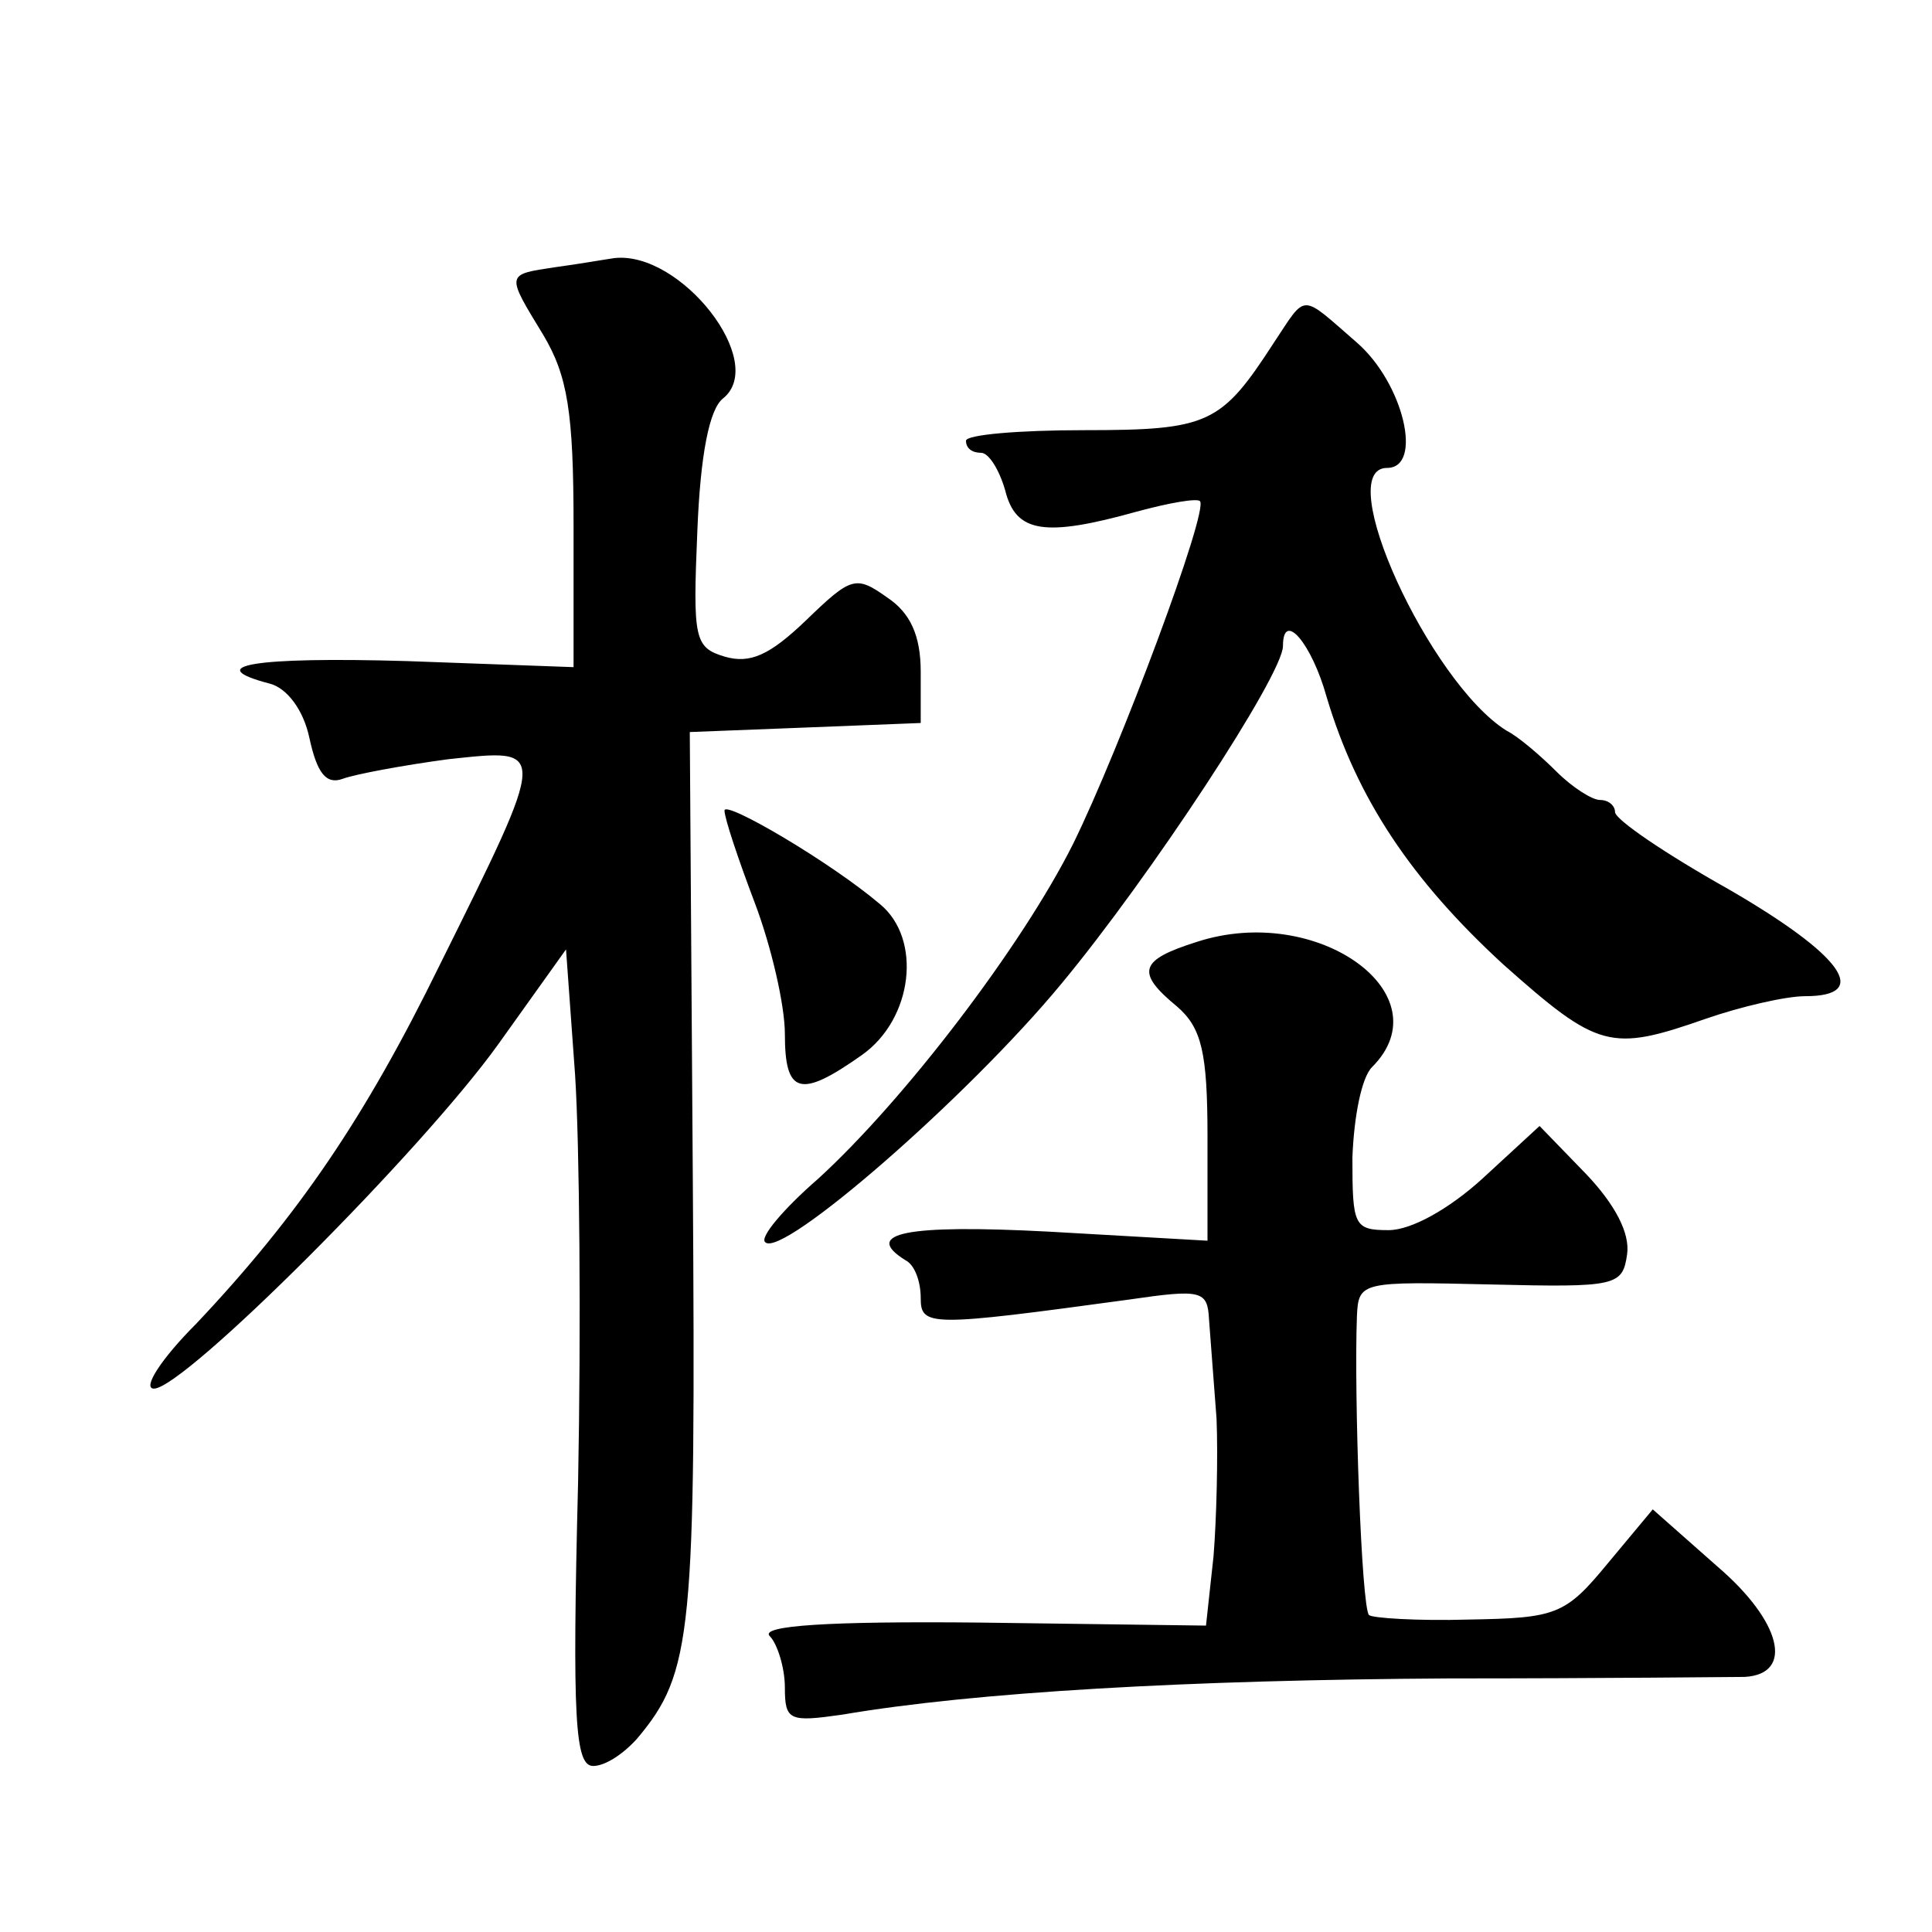
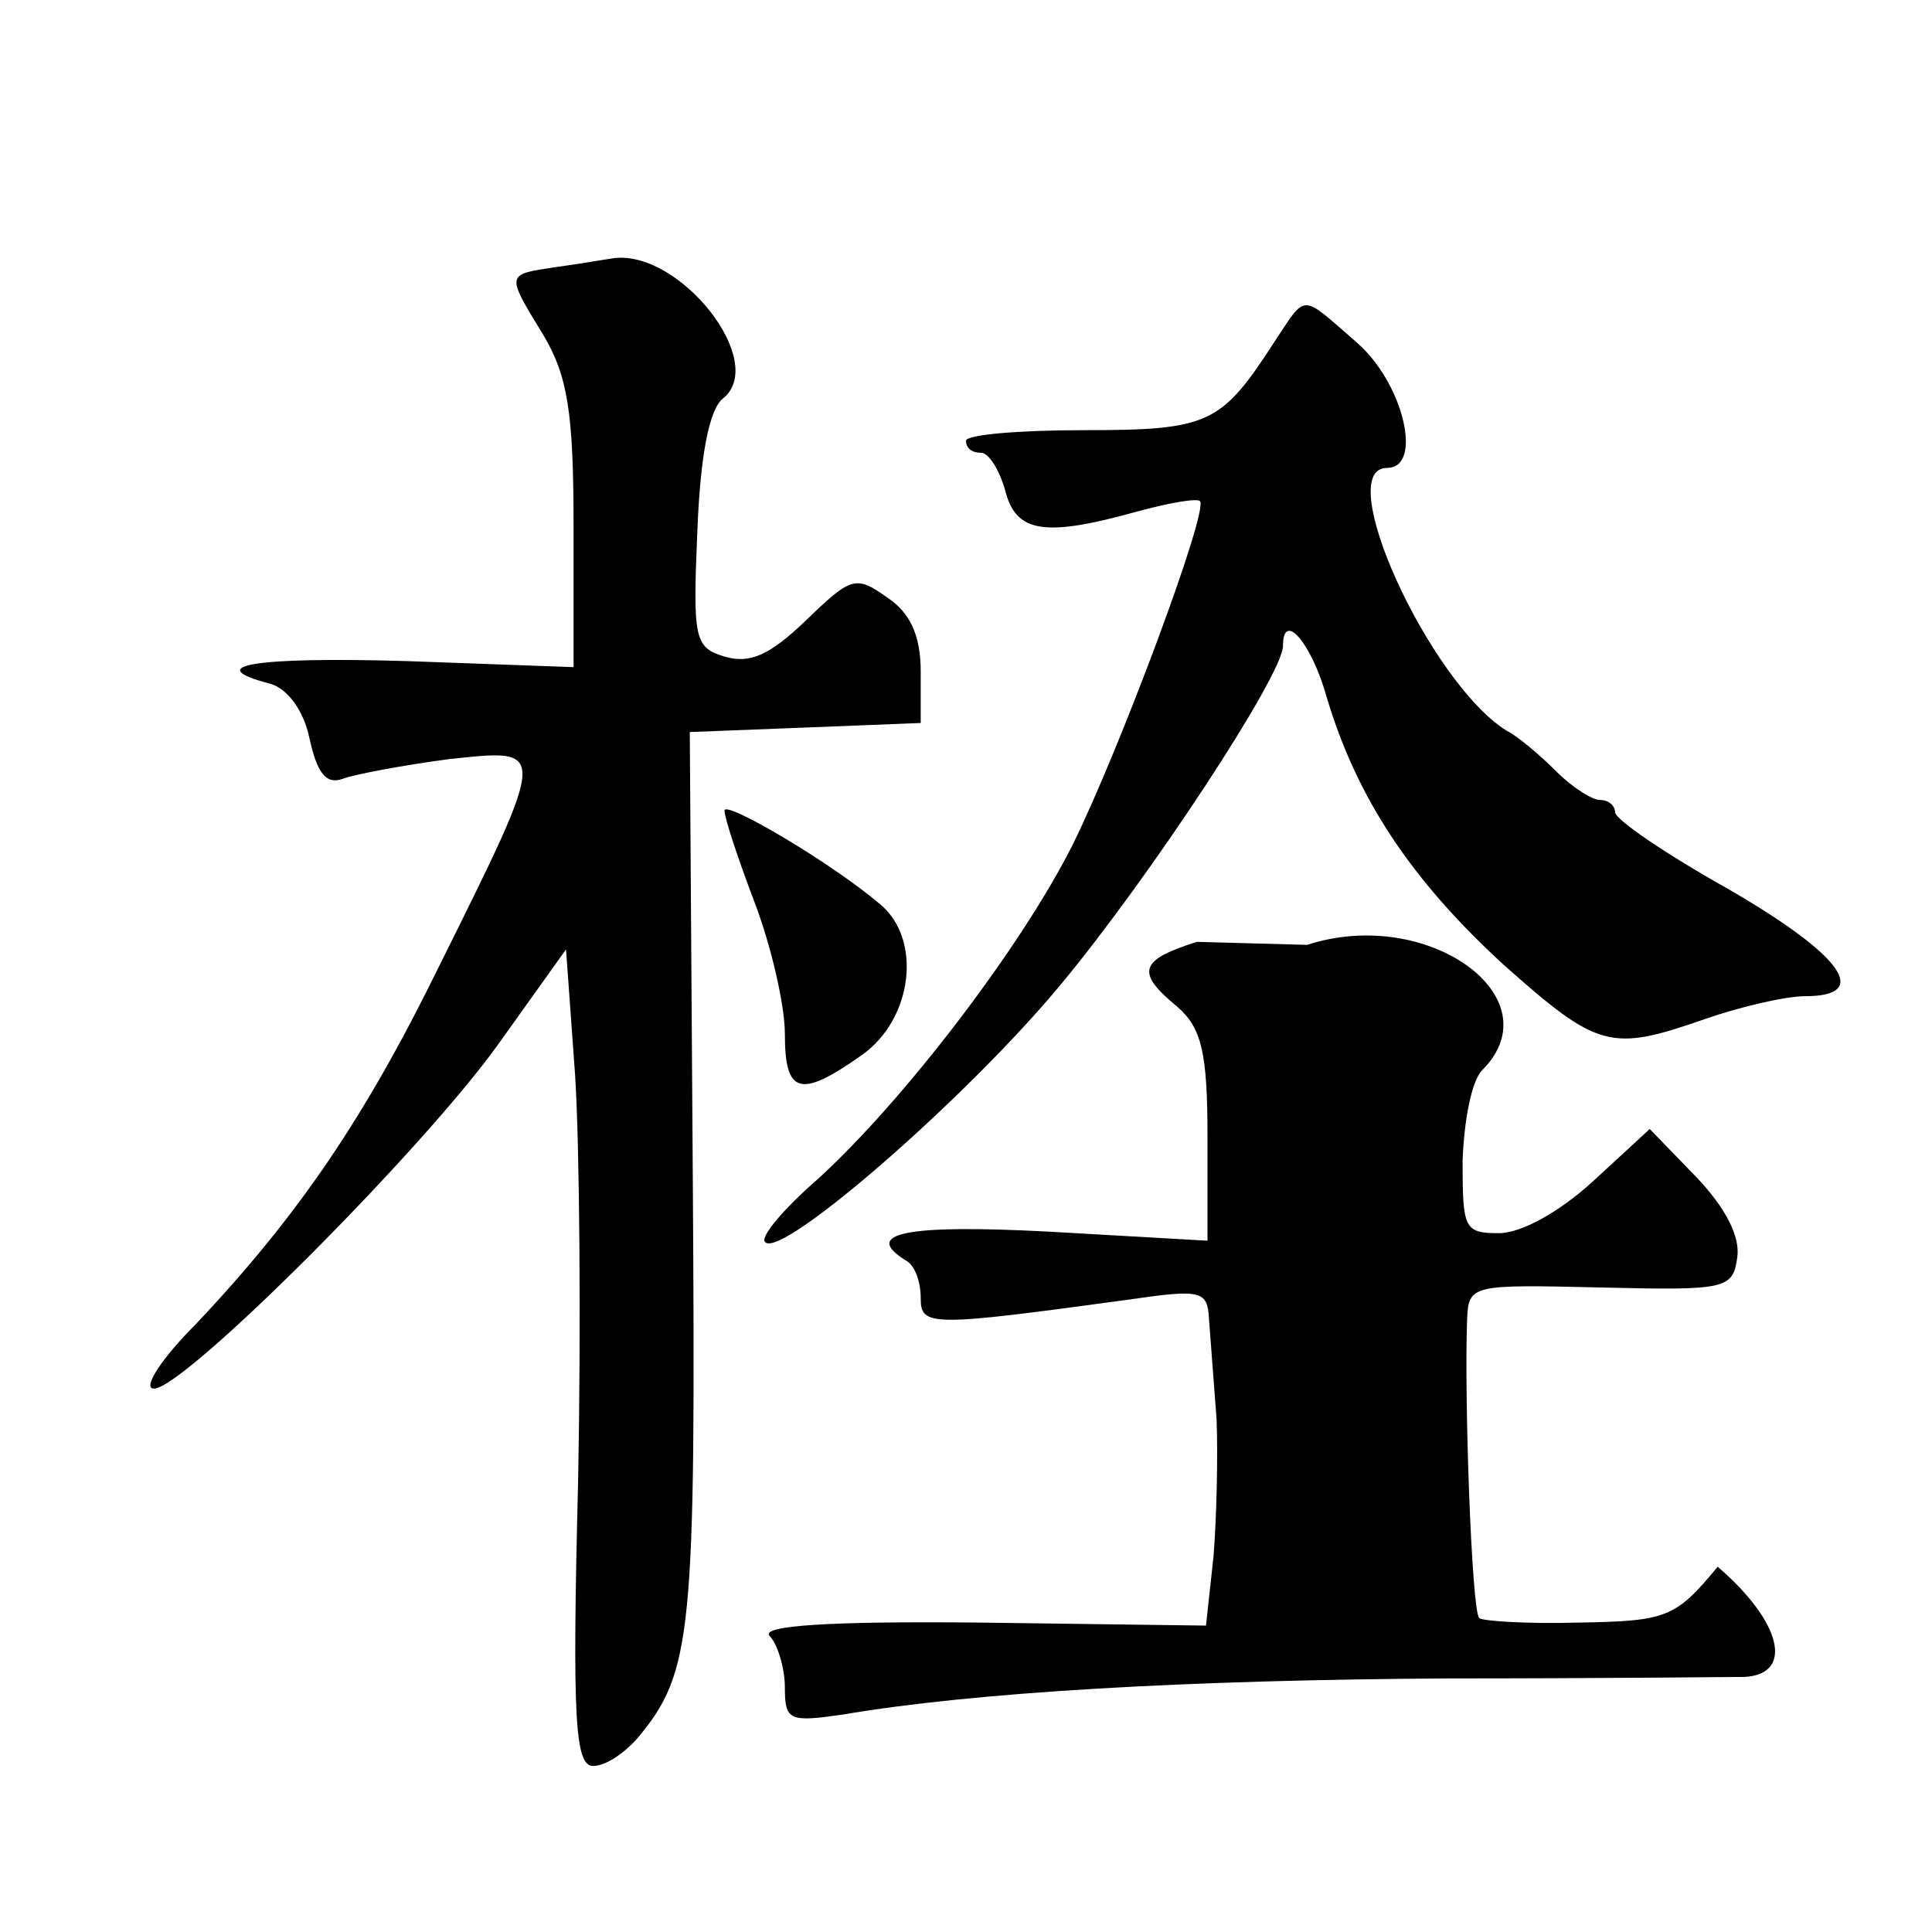
<svg xmlns="http://www.w3.org/2000/svg" version="1.0" width="128pt" height="128pt" viewBox="0 0 128 128" preserveAspectRatio="xMidYMid meet">
  <g transform="translate(0,128) scale(0.1,-0.1)" fill="#0" stroke="none">
-     <path d="M368 1103 c-33 -5 -33 -4 -8 -45 16 -27 20 -51 20 -126 l0 -94 -110 4 c-102 3 -137 -3 -91 -15 11 -3 22 -17 26 -36 5 -23 11 -31 22 -27 8 3 40 9 70 13 66 7 67 10 -6 -137 -49 -100 -93 -165 -161 -237 -23 -23 -36 -43 -28 -43 20 0 177 157 228 228 l45 63 6 -83 c3 -46 4 -167 2 -270 -4 -158 -2 -188 10 -188 8 0 20 8 29 18 37 44 39 69 37 371 l-2 296 77 3 76 3 0 34 c0 24 -7 39 -22 49 -21 15 -24 14 -54 -15 -24 -23 -37 -29 -54 -24 -20 6 -21 12 -18 83 2 51 8 81 17 88 30 24 -28 98 -72 93 -7 -1 -24 -4 -39 -6z M844 1053 c-35 -54 -43 -58 -126 -58 -43 0 -78 -3 -78 -7 0 -5 4 -8 10 -8 5 0 12 -11 16 -25 7 -28 26 -31 87 -14 22 6 40 9 42 7 6 -6 -53 -164 -84 -227 -34 -68 -112 -170 -169 -222 -23 -20 -39 -39 -35 -42 11 -11 134 96 196 171 59 71 147 205 147 224 0 24 19 2 29 -34 20 -67 56 -121 117 -177 63 -56 71 -58 134 -36 23 8 53 15 66 15 44 0 25 27 -51 71 -41 23 -75 46 -75 51 0 4 -4 8 -10 8 -5 0 -18 8 -29 19 -10 10 -25 23 -33 27 -51 32 -116 174 -79 174 24 0 11 56 -20 83 -38 33 -33 33 -55 0z M480 743 c0 -5 9 -32 20 -61 11 -29 20 -68 20 -87 0 -40 10 -43 51 -14 34 24 40 77 12 100 -33 28 -103 69 -103 62z M793 656 c-38 -12 -41 -20 -13 -43 16 -14 20 -30 20 -86 l0 -69 -105 6 c-95 5 -124 -1 -95 -19 6 -3 10 -14 10 -25 0 -19 6 -19 138 -1 48 7 52 6 53 -13 1 -12 3 -41 5 -66 1 -25 0 -66 -2 -91 l-5 -46 -150 2 c-100 1 -146 -2 -139 -9 5 -5 10 -21 10 -34 0 -22 3 -23 38 -18 88 15 229 23 402 24 102 0 190 1 196 1 33 2 24 37 -18 73 l-43 38 -30 -36 c-28 -34 -34 -36 -92 -37 -34 -1 -64 1 -66 3 -5 5 -10 146 -8 198 1 23 3 23 89 21 83 -2 87 -1 90 20 2 14 -8 33 -27 53 l-31 32 -38 -35 c-22 -20 -47 -34 -62 -34 -23 0 -24 3 -24 48 1 27 6 53 13 60 48 48 -36 109 -116 83z" />
+     <path d="M368 1103 c-33 -5 -33 -4 -8 -45 16 -27 20 -51 20 -126 l0 -94 -110 4 c-102 3 -137 -3 -91 -15 11 -3 22 -17 26 -36 5 -23 11 -31 22 -27 8 3 40 9 70 13 66 7 67 10 -6 -137 -49 -100 -93 -165 -161 -237 -23 -23 -36 -43 -28 -43 20 0 177 157 228 228 l45 63 6 -83 c3 -46 4 -167 2 -270 -4 -158 -2 -188 10 -188 8 0 20 8 29 18 37 44 39 69 37 371 l-2 296 77 3 76 3 0 34 c0 24 -7 39 -22 49 -21 15 -24 14 -54 -15 -24 -23 -37 -29 -54 -24 -20 6 -21 12 -18 83 2 51 8 81 17 88 30 24 -28 98 -72 93 -7 -1 -24 -4 -39 -6z M844 1053 c-35 -54 -43 -58 -126 -58 -43 0 -78 -3 -78 -7 0 -5 4 -8 10 -8 5 0 12 -11 16 -25 7 -28 26 -31 87 -14 22 6 40 9 42 7 6 -6 -53 -164 -84 -227 -34 -68 -112 -170 -169 -222 -23 -20 -39 -39 -35 -42 11 -11 134 96 196 171 59 71 147 205 147 224 0 24 19 2 29 -34 20 -67 56 -121 117 -177 63 -56 71 -58 134 -36 23 8 53 15 66 15 44 0 25 27 -51 71 -41 23 -75 46 -75 51 0 4 -4 8 -10 8 -5 0 -18 8 -29 19 -10 10 -25 23 -33 27 -51 32 -116 174 -79 174 24 0 11 56 -20 83 -38 33 -33 33 -55 0z M480 743 c0 -5 9 -32 20 -61 11 -29 20 -68 20 -87 0 -40 10 -43 51 -14 34 24 40 77 12 100 -33 28 -103 69 -103 62z M793 656 c-38 -12 -41 -20 -13 -43 16 -14 20 -30 20 -86 l0 -69 -105 6 c-95 5 -124 -1 -95 -19 6 -3 10 -14 10 -25 0 -19 6 -19 138 -1 48 7 52 6 53 -13 1 -12 3 -41 5 -66 1 -25 0 -66 -2 -91 l-5 -46 -150 2 c-100 1 -146 -2 -139 -9 5 -5 10 -21 10 -34 0 -22 3 -23 38 -18 88 15 229 23 402 24 102 0 190 1 196 1 33 2 24 37 -18 73 c-28 -34 -34 -36 -92 -37 -34 -1 -64 1 -66 3 -5 5 -10 146 -8 198 1 23 3 23 89 21 83 -2 87 -1 90 20 2 14 -8 33 -27 53 l-31 32 -38 -35 c-22 -20 -47 -34 -62 -34 -23 0 -24 3 -24 48 1 27 6 53 13 60 48 48 -36 109 -116 83z" />
  </g>
</svg>